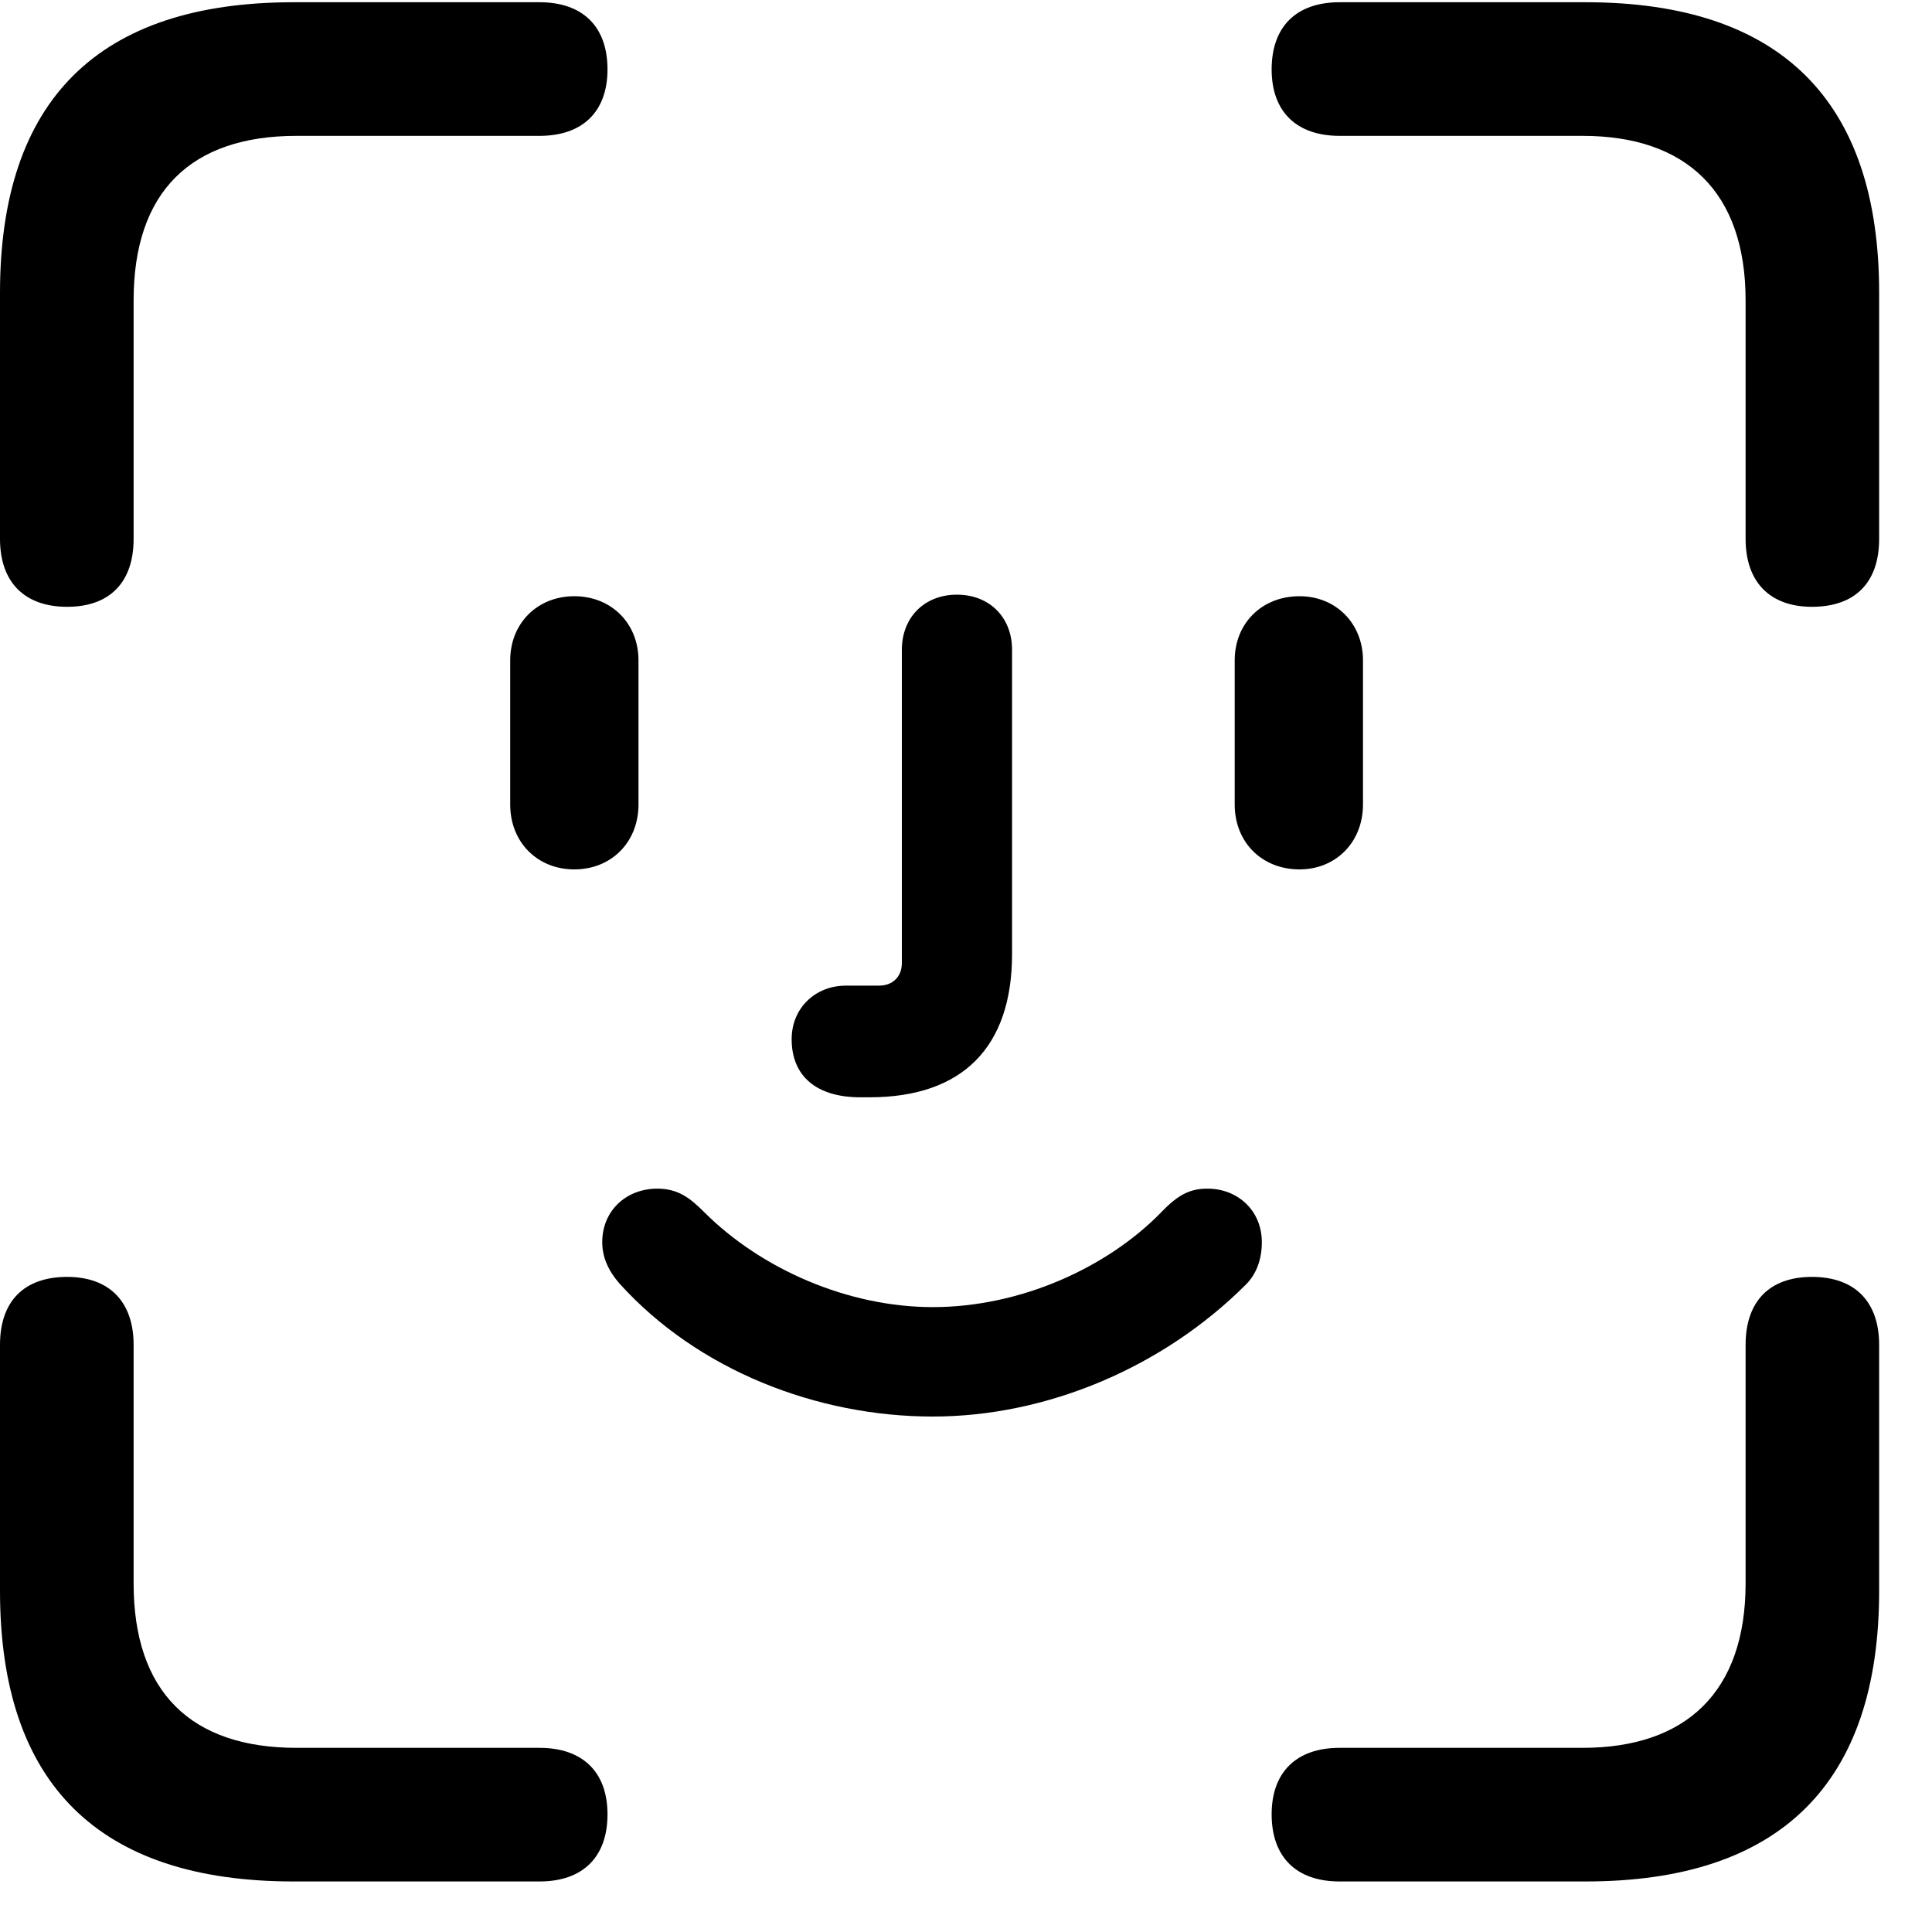
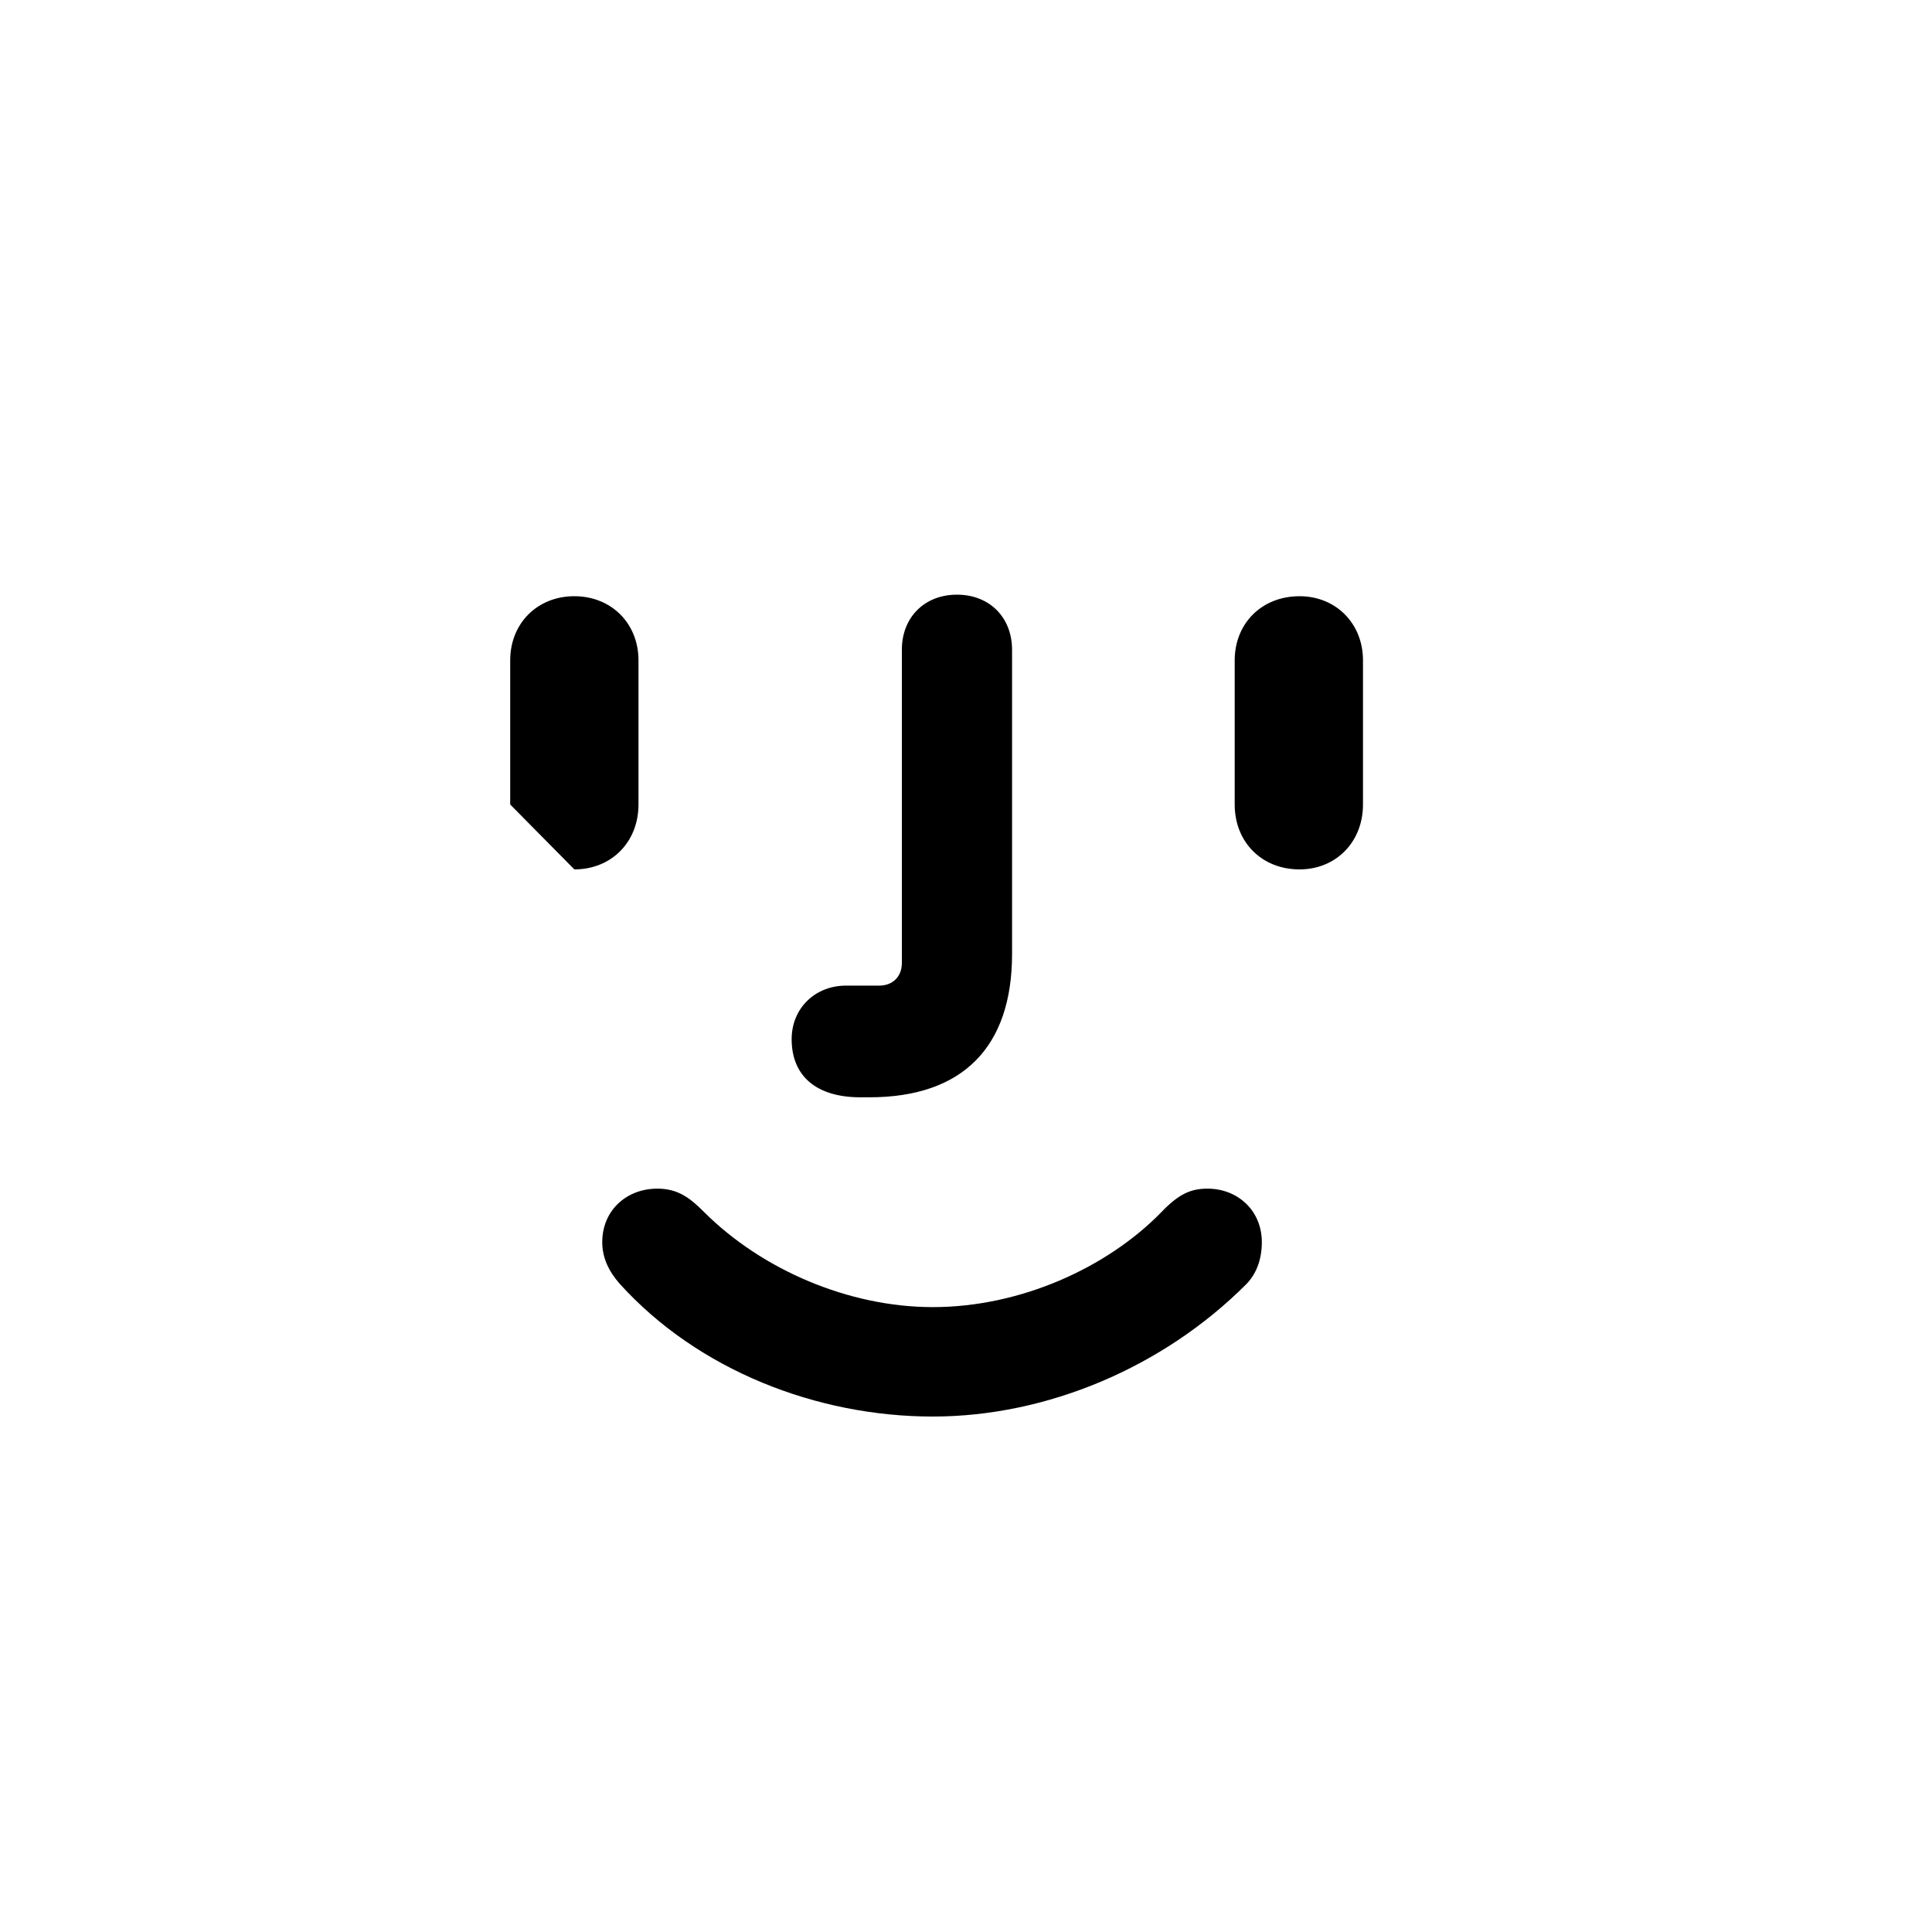
<svg xmlns="http://www.w3.org/2000/svg" width="25" height="25" viewBox="0 0 25 25" fill="none">
-   <path d="M0.869 7.852C1.426 7.852 1.729 7.529 1.729 6.973V3.887C1.729 2.48 2.471 1.758 3.838 1.758H6.982C7.539 1.758 7.861 1.445 7.861 0.898C7.861 0.342 7.539 0.029 6.982 0.029H3.799C1.279 0.029 0 1.289 0 3.789V6.973C0 7.529 0.312 7.852 0.869 7.852ZM23.447 7.852C24.014 7.852 24.316 7.529 24.316 6.973V3.789C24.316 1.309 23.047 0.029 20.518 0.029H17.334C16.777 0.029 16.455 0.342 16.455 0.898C16.455 1.445 16.777 1.758 17.334 1.758H20.479C21.816 1.758 22.588 2.48 22.588 3.887V6.973C22.588 7.529 22.9 7.852 23.447 7.852ZM3.799 24.346H6.982C7.539 24.346 7.861 24.033 7.861 23.477C7.861 22.93 7.539 22.617 6.982 22.617H3.838C2.471 22.617 1.729 21.895 1.729 20.488V17.402C1.729 16.846 1.416 16.523 0.869 16.523C0.303 16.523 0 16.846 0 17.402V20.586C0 23.086 1.279 24.346 3.799 24.346ZM17.334 24.346H20.518C23.047 24.346 24.316 23.066 24.316 20.586V17.402C24.316 16.846 24.004 16.523 23.447 16.523C22.891 16.523 22.588 16.846 22.588 17.402V20.488C22.588 21.895 21.816 22.617 20.479 22.617H17.334C16.777 22.617 16.455 22.93 16.455 23.477C16.455 24.033 16.777 24.346 17.334 24.346Z" fill="black" />
-   <path d="M7.432 11.25C7.91 11.25 8.262 10.898 8.262 10.41V8.545C8.262 8.066 7.91 7.715 7.432 7.715C6.953 7.715 6.602 8.066 6.602 8.545V10.41C6.602 10.898 6.953 11.25 7.432 11.25ZM11.133 14.199C11.162 14.199 11.201 14.199 11.25 14.199C12.451 14.199 13.096 13.555 13.096 12.344V8.408C13.096 7.988 12.803 7.695 12.383 7.695C11.963 7.695 11.67 7.988 11.67 8.408V12.461C11.67 12.646 11.543 12.754 11.377 12.754H10.947C10.547 12.754 10.244 13.047 10.244 13.447C10.244 13.926 10.566 14.199 11.133 14.199ZM16.816 11.25C17.285 11.25 17.637 10.898 17.637 10.41V8.545C17.637 8.066 17.285 7.715 16.816 7.715C16.328 7.715 15.977 8.066 15.977 8.545V10.41C15.977 10.898 16.328 11.25 16.816 11.25ZM12.07 18.33C13.545 18.33 15.049 17.695 16.123 16.621C16.25 16.494 16.328 16.309 16.328 16.074C16.328 15.664 16.016 15.381 15.625 15.381C15.41 15.381 15.254 15.449 15.029 15.684C14.326 16.406 13.203 16.914 12.07 16.914C10.977 16.914 9.854 16.426 9.111 15.684C8.926 15.498 8.77 15.381 8.506 15.381C8.105 15.381 7.793 15.664 7.793 16.074C7.793 16.279 7.881 16.455 8.018 16.611C9.033 17.734 10.576 18.33 12.07 18.33Z" fill="black" />
+   <path d="M7.432 11.25C7.91 11.25 8.262 10.898 8.262 10.41V8.545C8.262 8.066 7.91 7.715 7.432 7.715C6.953 7.715 6.602 8.066 6.602 8.545V10.41ZM11.133 14.199C11.162 14.199 11.201 14.199 11.25 14.199C12.451 14.199 13.096 13.555 13.096 12.344V8.408C13.096 7.988 12.803 7.695 12.383 7.695C11.963 7.695 11.67 7.988 11.67 8.408V12.461C11.67 12.646 11.543 12.754 11.377 12.754H10.947C10.547 12.754 10.244 13.047 10.244 13.447C10.244 13.926 10.566 14.199 11.133 14.199ZM16.816 11.25C17.285 11.25 17.637 10.898 17.637 10.41V8.545C17.637 8.066 17.285 7.715 16.816 7.715C16.328 7.715 15.977 8.066 15.977 8.545V10.41C15.977 10.898 16.328 11.25 16.816 11.25ZM12.07 18.33C13.545 18.33 15.049 17.695 16.123 16.621C16.25 16.494 16.328 16.309 16.328 16.074C16.328 15.664 16.016 15.381 15.625 15.381C15.41 15.381 15.254 15.449 15.029 15.684C14.326 16.406 13.203 16.914 12.07 16.914C10.977 16.914 9.854 16.426 9.111 15.684C8.926 15.498 8.77 15.381 8.506 15.381C8.105 15.381 7.793 15.664 7.793 16.074C7.793 16.279 7.881 16.455 8.018 16.611C9.033 17.734 10.576 18.33 12.07 18.33Z" fill="black" />
</svg>